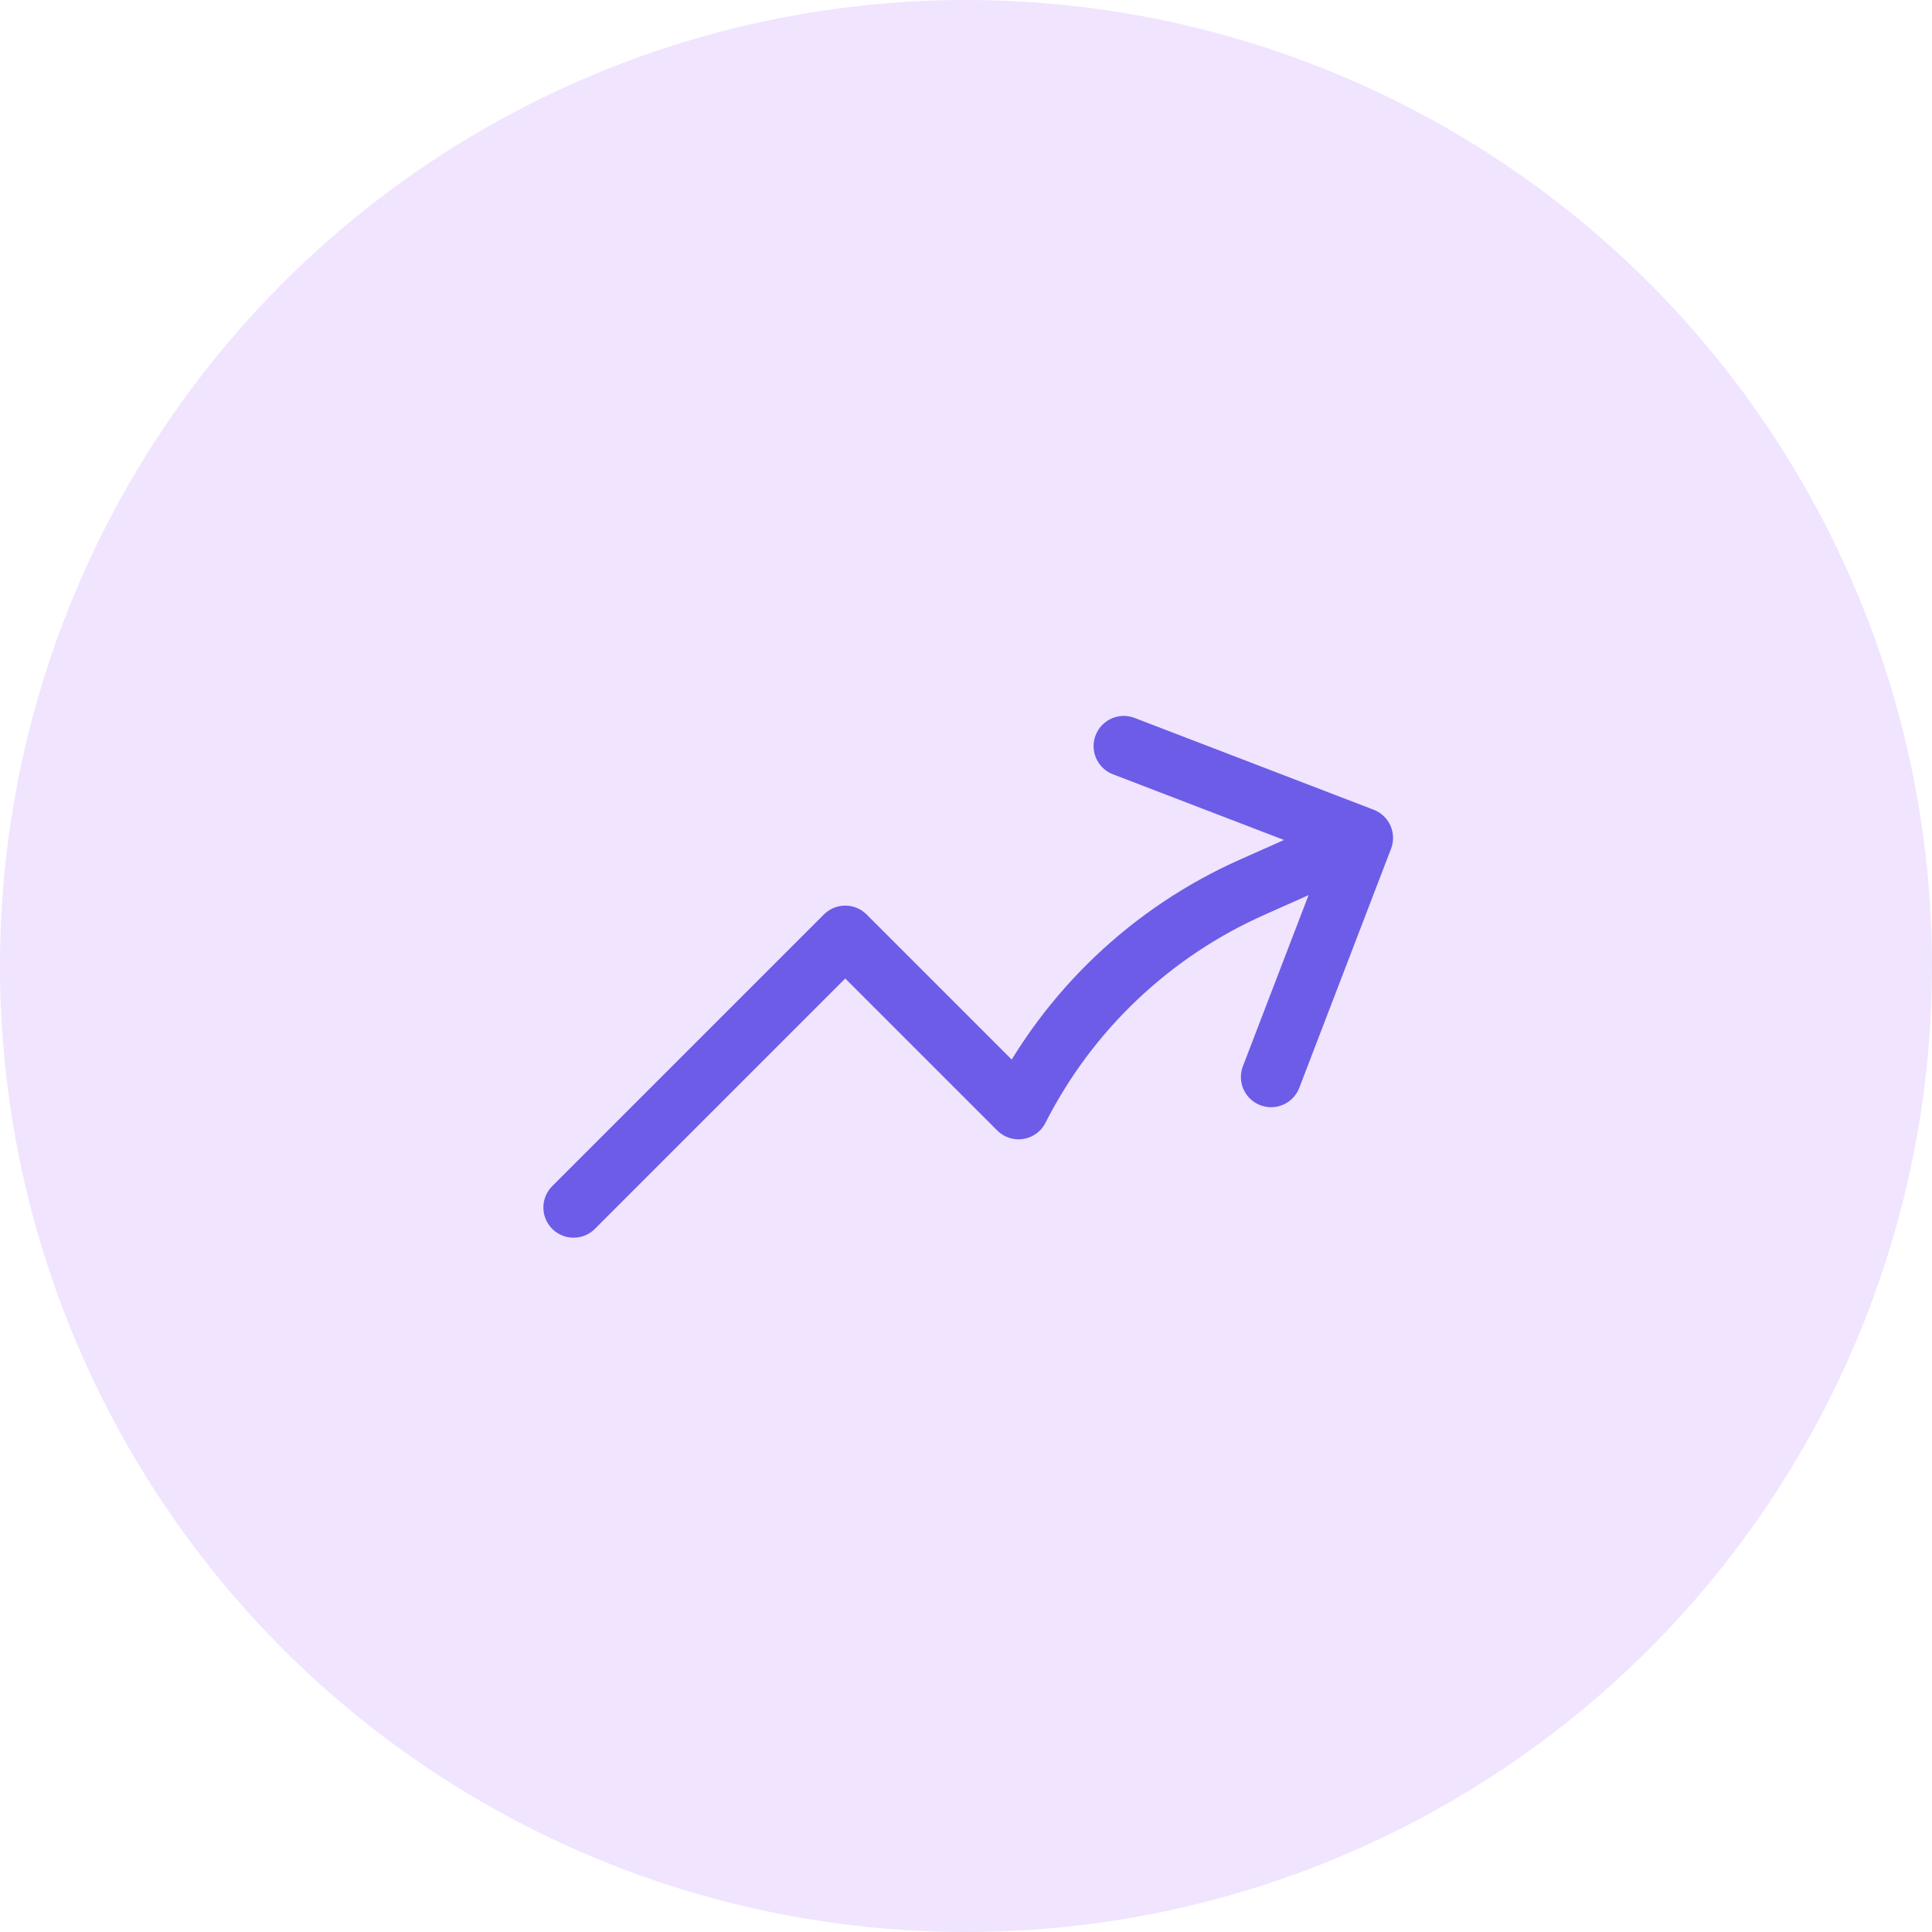
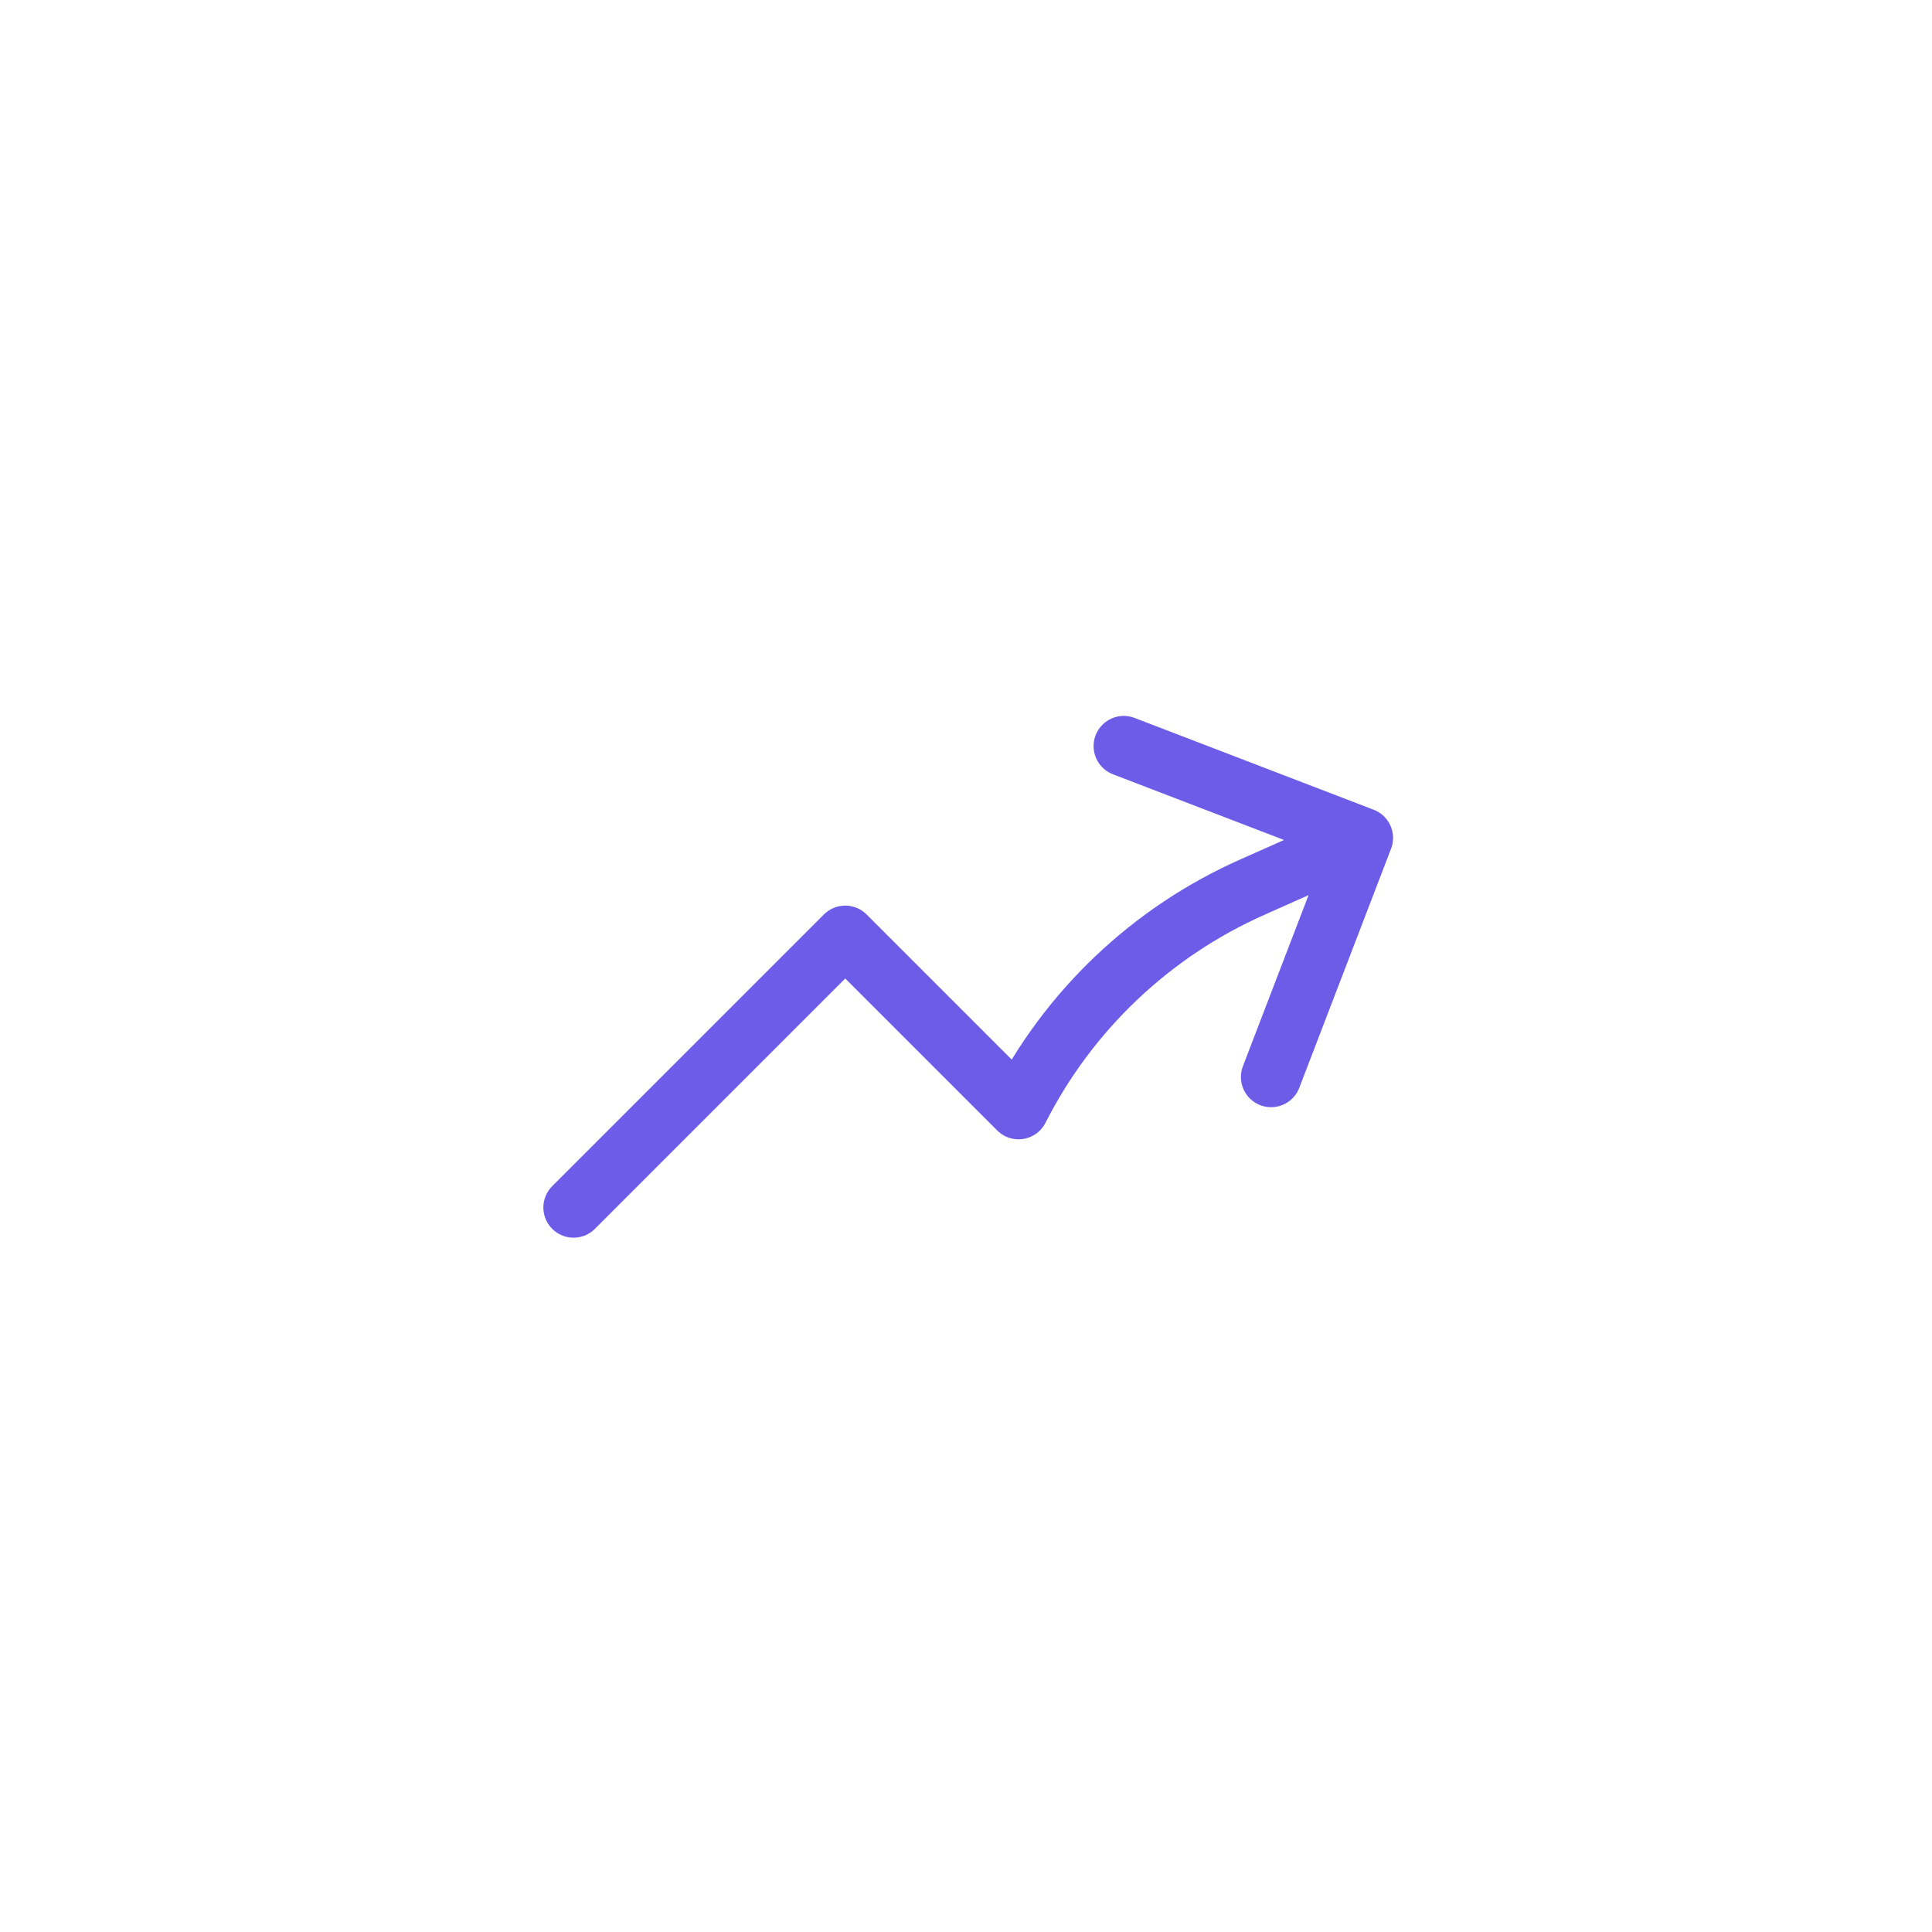
<svg xmlns="http://www.w3.org/2000/svg" width="48" height="48" viewBox="0 0 48 48" fill="none">
-   <circle cx="24" cy="24" r="24" fill="#F0E4FF" />
  <path d="M14.25 30L21 23.25L25.306 27.556C26.551 25.102 28.605 23.153 31.12 22.038L33.86 20.818M33.86 20.818L27.92 18.537M33.86 20.818L31.58 26.758" stroke="#6C5CE7" stroke-width="1.5" stroke-linecap="round" stroke-linejoin="round" />
</svg>